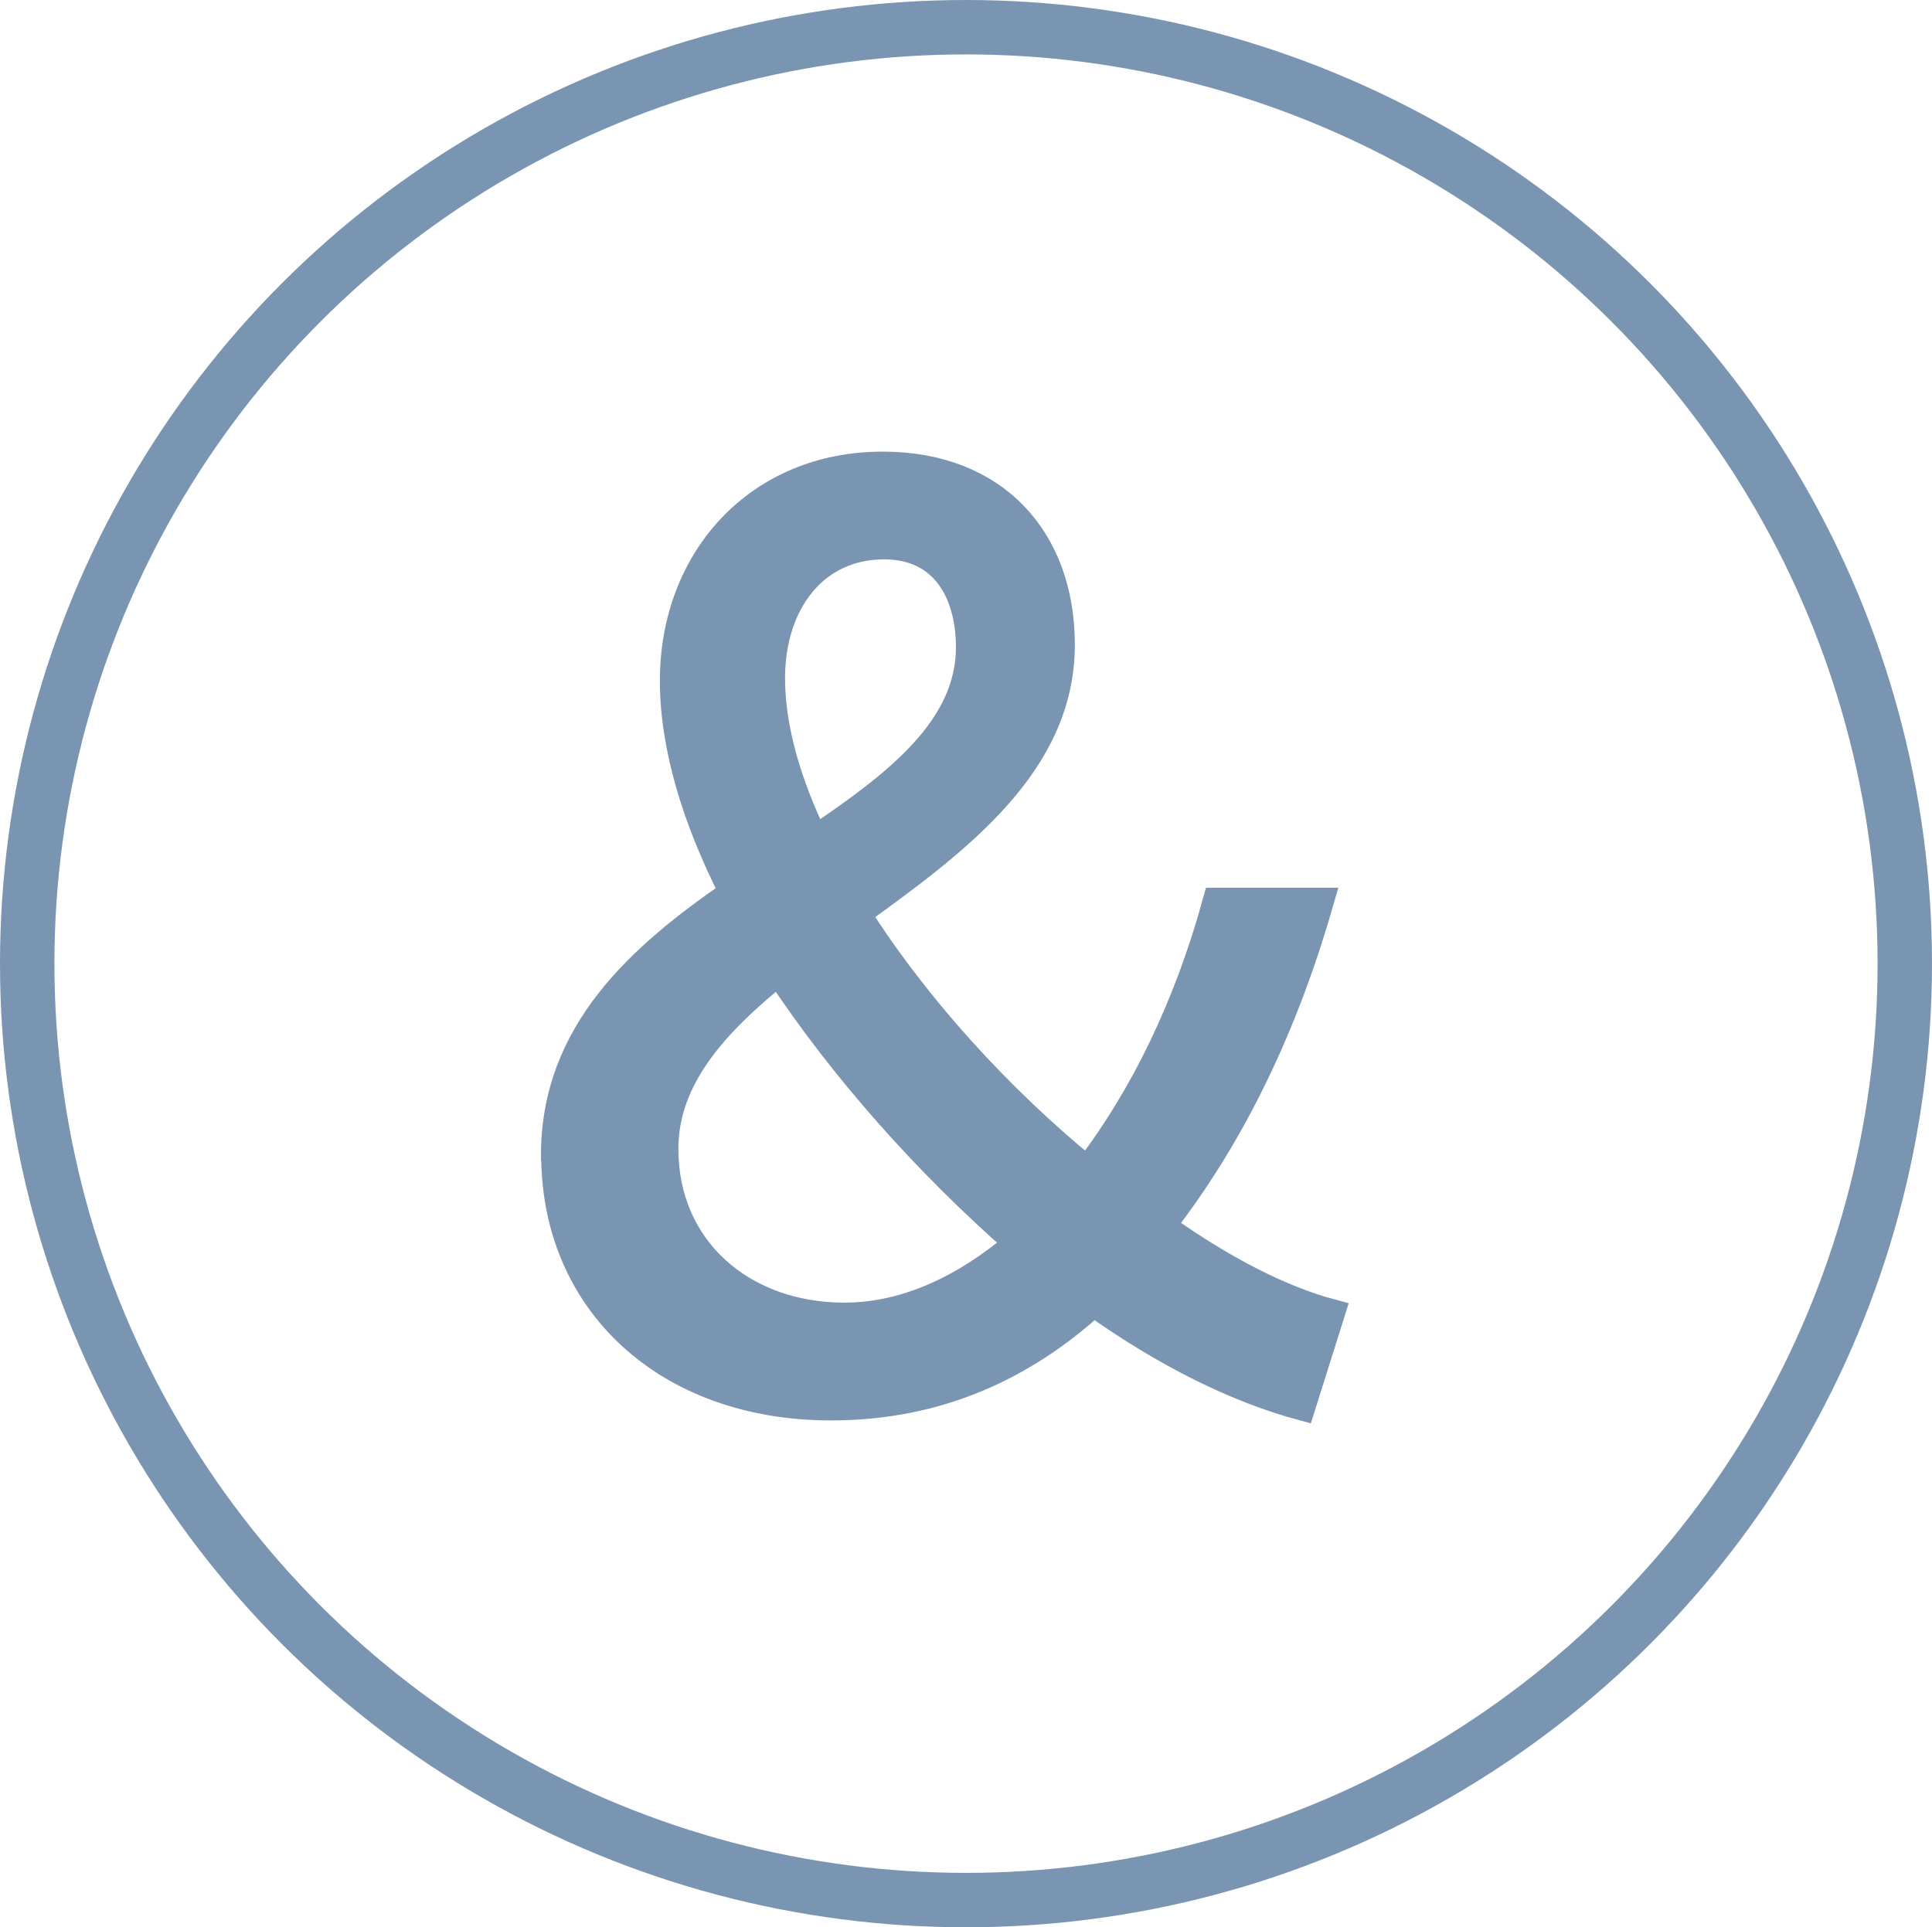
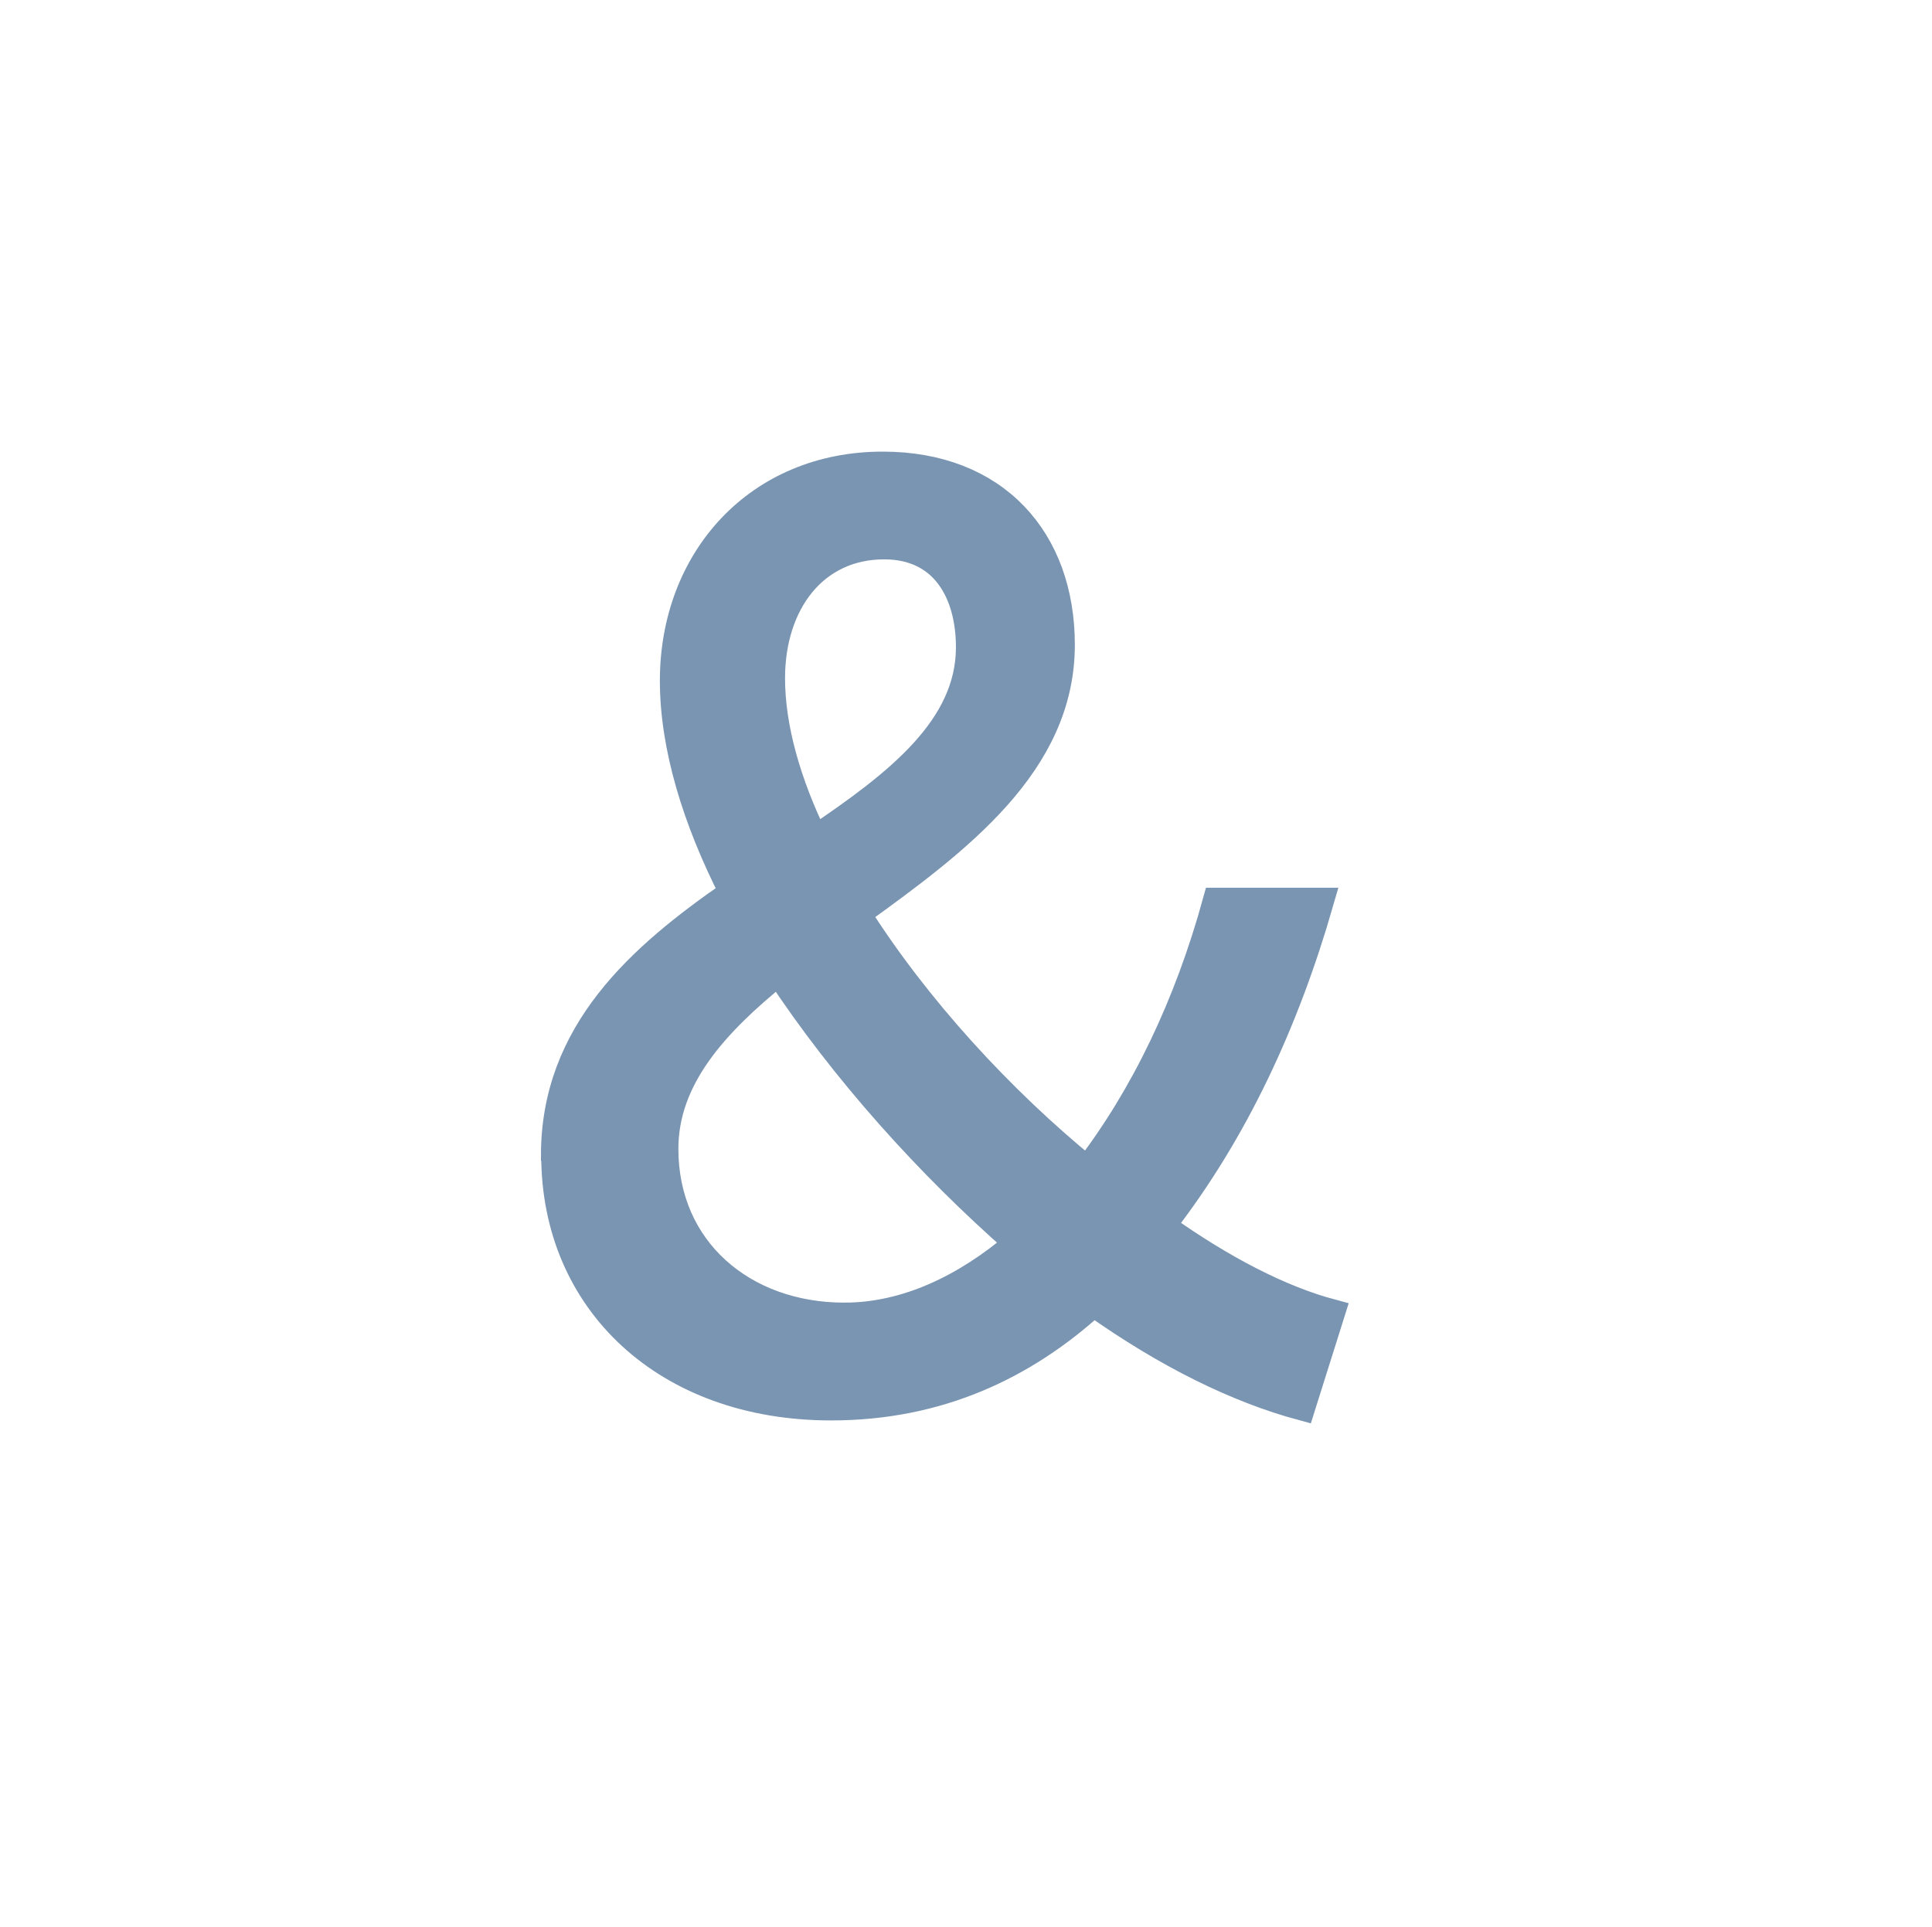
<svg xmlns="http://www.w3.org/2000/svg" id="_レイヤー_2" data-name="レイヤー_2" viewBox="0 0 71 70.84">
  <defs>
    <style>
      .cls-1, .cls-2 {
        fill: none;
        stroke: #7a95b2;
        stroke-miterlimit: 10;
      }

      .cls-3 {
        fill: #7a95b2;
      }

      .cls-2 {
        stroke-width: 2px;
      }
    </style>
  </defs>
  <g id="LP">
    <g id="_x26_">
-       <ellipse class="cls-2" cx="35.5" cy="35.42" rx="34.5" ry="34.42" />
      <g>
        <path class="cls-3" d="M20.38,42.46c0-4.51,3.14-7.29,6.56-9.65-1.37-2.69-2.19-5.37-2.19-7.79,0-4.46,3.1-7.92,7.69-7.92,4.14,0,6.56,2.73,6.56,6.6,0,4.37-3.78,7.19-7.51,9.88,2.19,3.46,5.28,6.83,8.47,9.43,2.09-2.73,3.69-6.06,4.74-9.88h3.82c-1.27,4.42-3.14,8.47-5.83,11.93,2.23,1.59,4.37,2.69,6.24,3.19l-1.09,3.46c-2.37-.64-4.96-1.91-7.65-3.82-2.55,2.32-5.69,3.82-9.65,3.82-6.06,0-10.15-3.87-10.15-9.24ZM31.03,48.38c2.28,0,4.46-1.05,6.38-2.69-3.28-2.87-6.42-6.37-8.79-9.97-2.37,1.91-4.19,3.92-4.19,6.51,0,3.69,2.87,6.15,6.6,6.15ZM29.94,30.85c3.05-2.05,5.69-4.1,5.69-7.06,0-1.96-.91-3.73-3.14-3.73-2.55,0-4.14,2.09-4.14,4.87,0,1.82.59,3.87,1.59,5.92Z" />
        <path class="cls-1" d="M20.38,42.46c0-4.51,3.14-7.29,6.56-9.65-1.37-2.69-2.19-5.37-2.19-7.79,0-4.46,3.1-7.92,7.69-7.92,4.14,0,6.56,2.73,6.56,6.6,0,4.37-3.78,7.19-7.51,9.88,2.19,3.46,5.28,6.83,8.47,9.43,2.09-2.73,3.69-6.06,4.74-9.88h3.82c-1.27,4.42-3.14,8.47-5.83,11.93,2.23,1.59,4.37,2.69,6.24,3.19l-1.09,3.46c-2.37-.64-4.96-1.91-7.65-3.82-2.55,2.32-5.69,3.82-9.65,3.82-6.06,0-10.15-3.87-10.15-9.24ZM31.03,48.38c2.28,0,4.46-1.05,6.38-2.69-3.28-2.87-6.42-6.37-8.79-9.97-2.37,1.91-4.19,3.92-4.19,6.51,0,3.69,2.87,6.15,6.6,6.15ZM29.94,30.85c3.05-2.05,5.69-4.1,5.69-7.06,0-1.96-.91-3.73-3.14-3.73-2.55,0-4.14,2.09-4.14,4.87,0,1.82.59,3.87,1.59,5.92Z" />
      </g>
    </g>
  </g>
</svg>